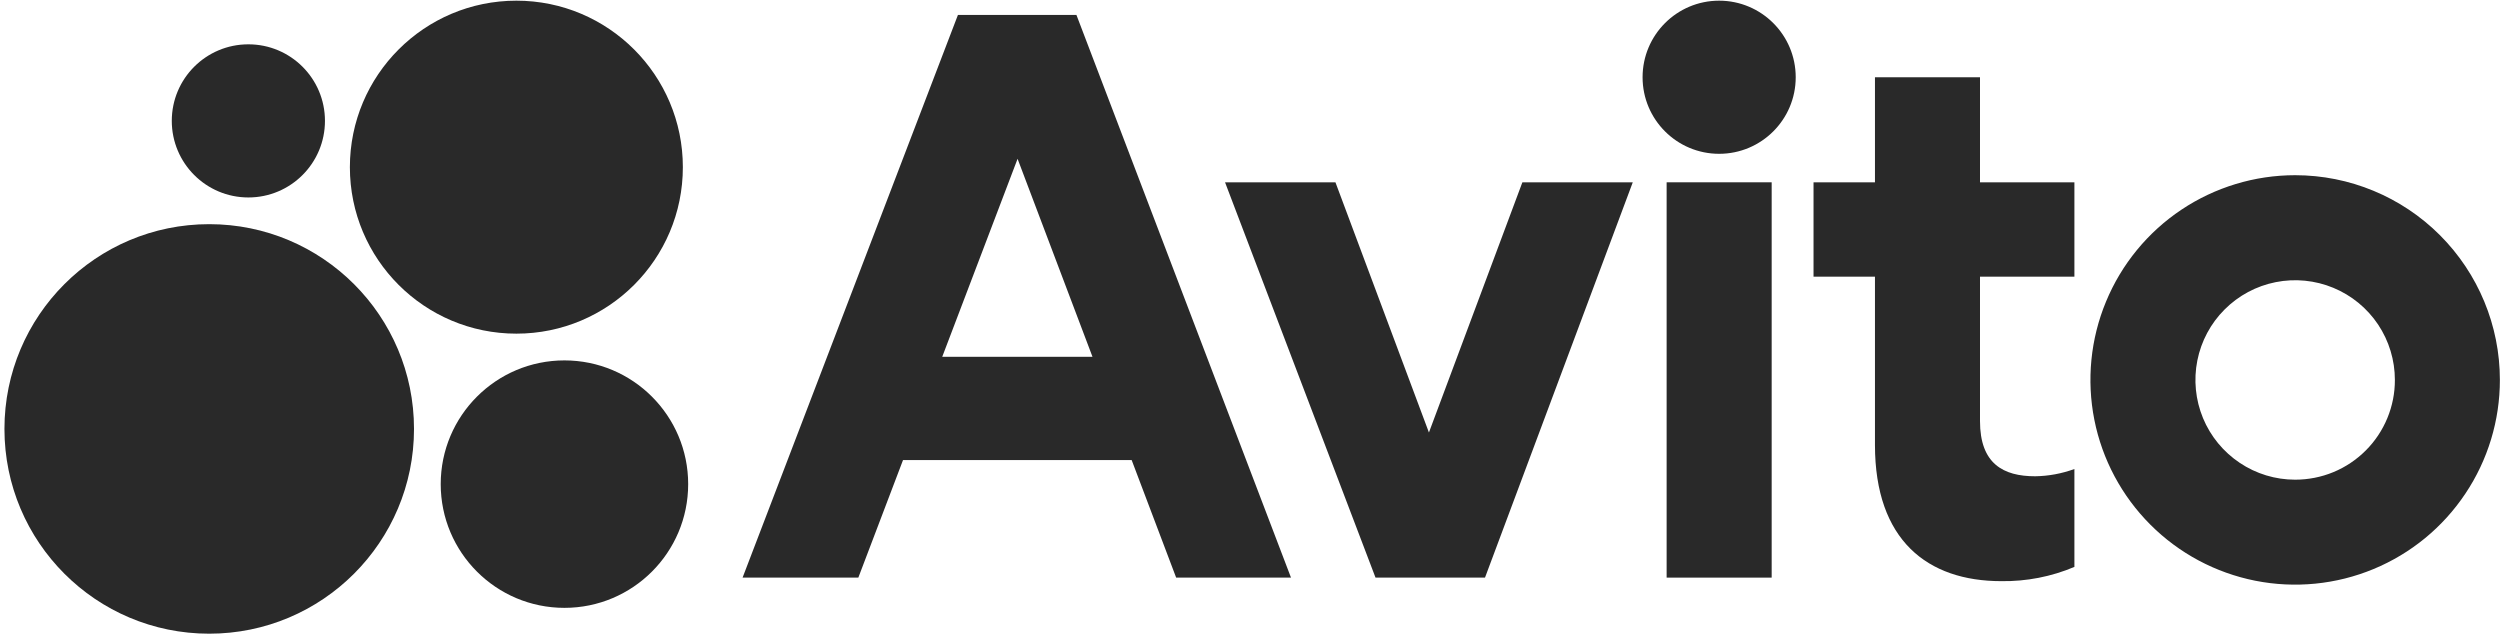
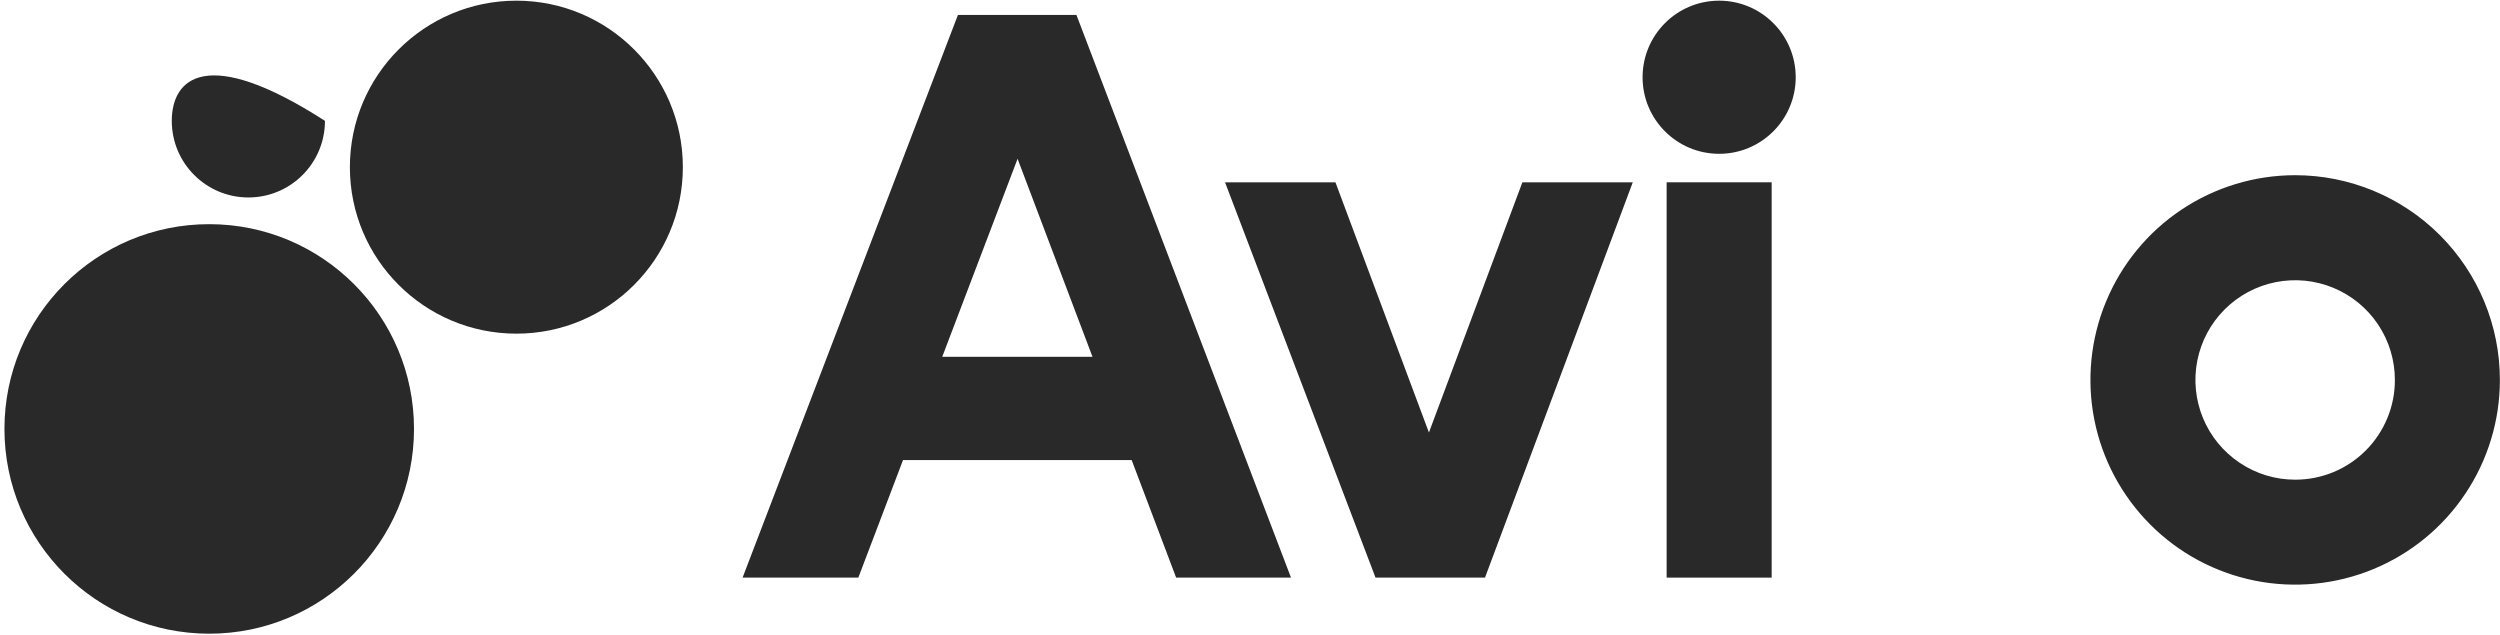
<svg xmlns="http://www.w3.org/2000/svg" width="63" height="16" viewBox="0 0 63 16" fill="none">
  <g clip-path="url(#clip0_19_945)">
    <path d="M24.14 0.376L18.713 14.556H21.63L22.756 11.594H28.518L29.639 14.556H32.533L27.126 0.376H24.14ZM23.744 8.992L25.643 4.002L27.531 8.992H23.744Z" fill="#292929" />
    <path d="M57.838 4.415C56.818 4.415 55.82 4.718 54.972 5.284C54.123 5.851 53.462 6.657 53.072 7.6C52.681 8.542 52.579 9.58 52.778 10.581C52.977 11.581 53.469 12.501 54.19 13.222C54.911 13.944 55.831 14.435 56.831 14.634C57.832 14.833 58.87 14.731 59.813 14.34C60.755 13.95 61.561 13.289 62.127 12.44C62.695 11.592 62.997 10.594 62.997 9.574C62.997 8.206 62.453 6.894 61.486 5.926C60.519 4.959 59.206 4.415 57.838 4.415ZM57.838 12.088C57.341 12.088 56.855 11.941 56.442 11.664C56.029 11.388 55.706 10.996 55.516 10.537C55.326 10.077 55.276 9.572 55.373 9.084C55.47 8.597 55.709 8.149 56.061 7.798C56.413 7.446 56.86 7.207 57.348 7.11C57.835 7.013 58.341 7.063 58.8 7.253C59.259 7.443 59.652 7.765 59.928 8.178C60.204 8.592 60.351 9.078 60.351 9.575C60.352 9.905 60.287 10.232 60.161 10.537C60.035 10.842 59.85 11.12 59.616 11.353C59.383 11.586 59.106 11.772 58.8 11.898C58.495 12.024 58.168 12.088 57.838 12.088Z" fill="#292929" />
    <path d="M36.009 10.899L33.653 4.594H30.871L34.663 14.556H37.422L41.146 4.594H38.364L36.009 10.899Z" fill="#292929" />
-     <path d="M49.896 1.947H47.249V4.594H45.701V6.972H47.249V11.213C47.249 13.614 48.573 14.645 50.434 14.645C51.066 14.654 51.693 14.532 52.275 14.286V11.819C51.958 11.935 51.624 11.997 51.287 12.002C50.483 12.002 49.896 11.687 49.896 10.611V6.972H52.275V4.594H49.896V1.947Z" fill="#292929" />
    <path d="M43.322 3.876C44.388 3.876 45.252 3.012 45.252 1.947C45.252 0.881 44.388 0.017 43.322 0.017C42.257 0.017 41.393 0.881 41.393 1.947C41.393 3.012 42.257 3.876 43.322 3.876Z" fill="#292929" />
    <path d="M44.646 4.594H41.999V14.556H44.646V4.594Z" fill="#292929" />
    <path d="M5.272 15.969C8.122 15.969 10.433 13.659 10.433 10.809C10.433 7.959 8.122 5.649 5.272 5.649C2.422 5.649 0.112 7.959 0.112 10.809C0.112 13.659 2.422 15.969 5.272 15.969Z" fill="#292929" />
-     <path d="M14.224 15.318C15.946 15.318 17.342 13.922 17.342 12.2C17.342 10.478 15.946 9.082 14.224 9.082C12.502 9.082 11.106 10.478 11.106 12.2C11.106 13.922 12.502 15.318 14.224 15.318Z" fill="#292929" />
-     <path d="M6.259 4.976C7.325 4.976 8.189 4.112 8.189 3.046C8.189 1.98 7.325 1.117 6.259 1.117C5.193 1.117 4.329 1.98 4.329 3.046C4.329 4.112 5.193 4.976 6.259 4.976Z" fill="#292929" />
+     <path d="M6.259 4.976C7.325 4.976 8.189 4.112 8.189 3.046C5.193 1.117 4.329 1.98 4.329 3.046C4.329 4.112 5.193 4.976 6.259 4.976Z" fill="#292929" />
    <path d="M13.013 8.408C15.33 8.408 17.208 6.53 17.208 4.213C17.208 1.896 15.33 0.017 13.013 0.017C10.695 0.017 8.817 1.896 8.817 4.213C8.817 6.53 10.695 8.408 13.013 8.408Z" fill="#292929" />
  </g>
  <defs>
    <clipPath id="clip0_19_945">
      <rect width="62.905" height="16" fill="white" transform="translate(0.095)" />
    </clipPath>
  </defs>
</svg>